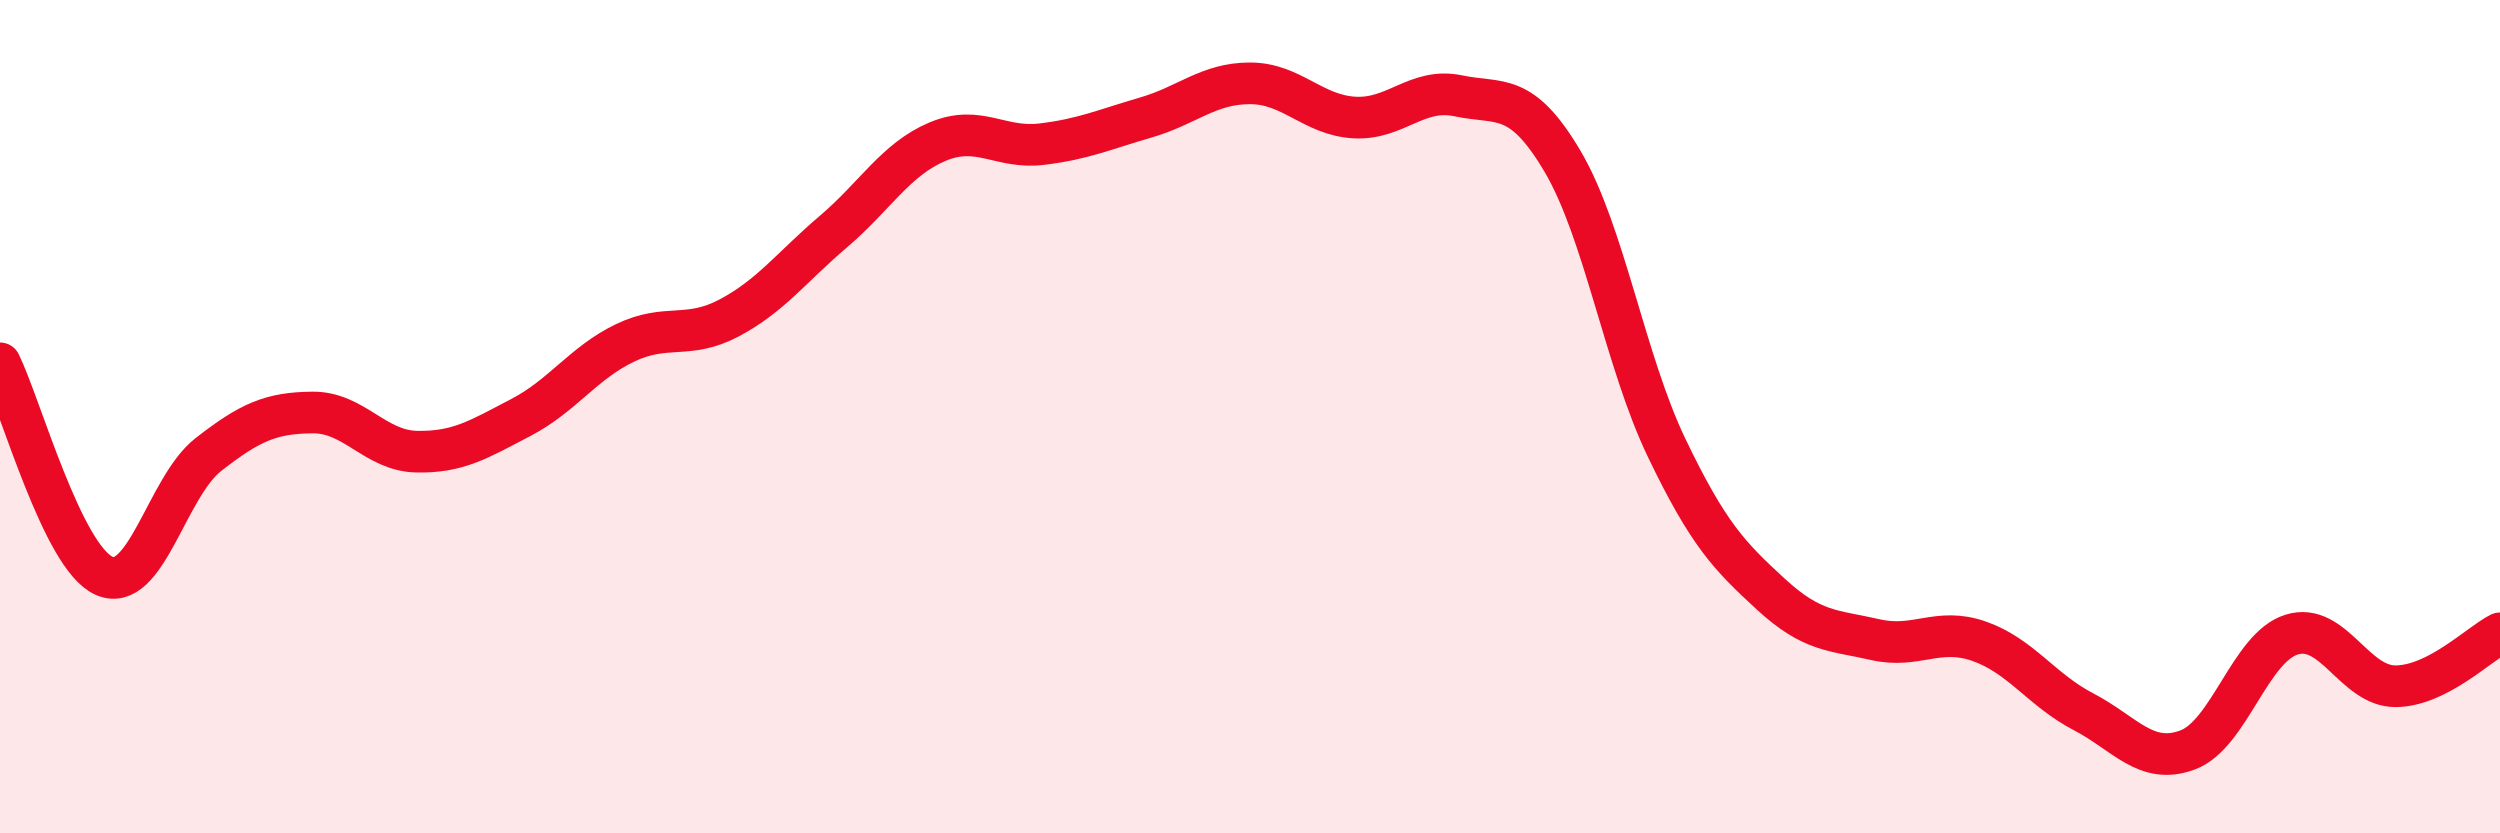
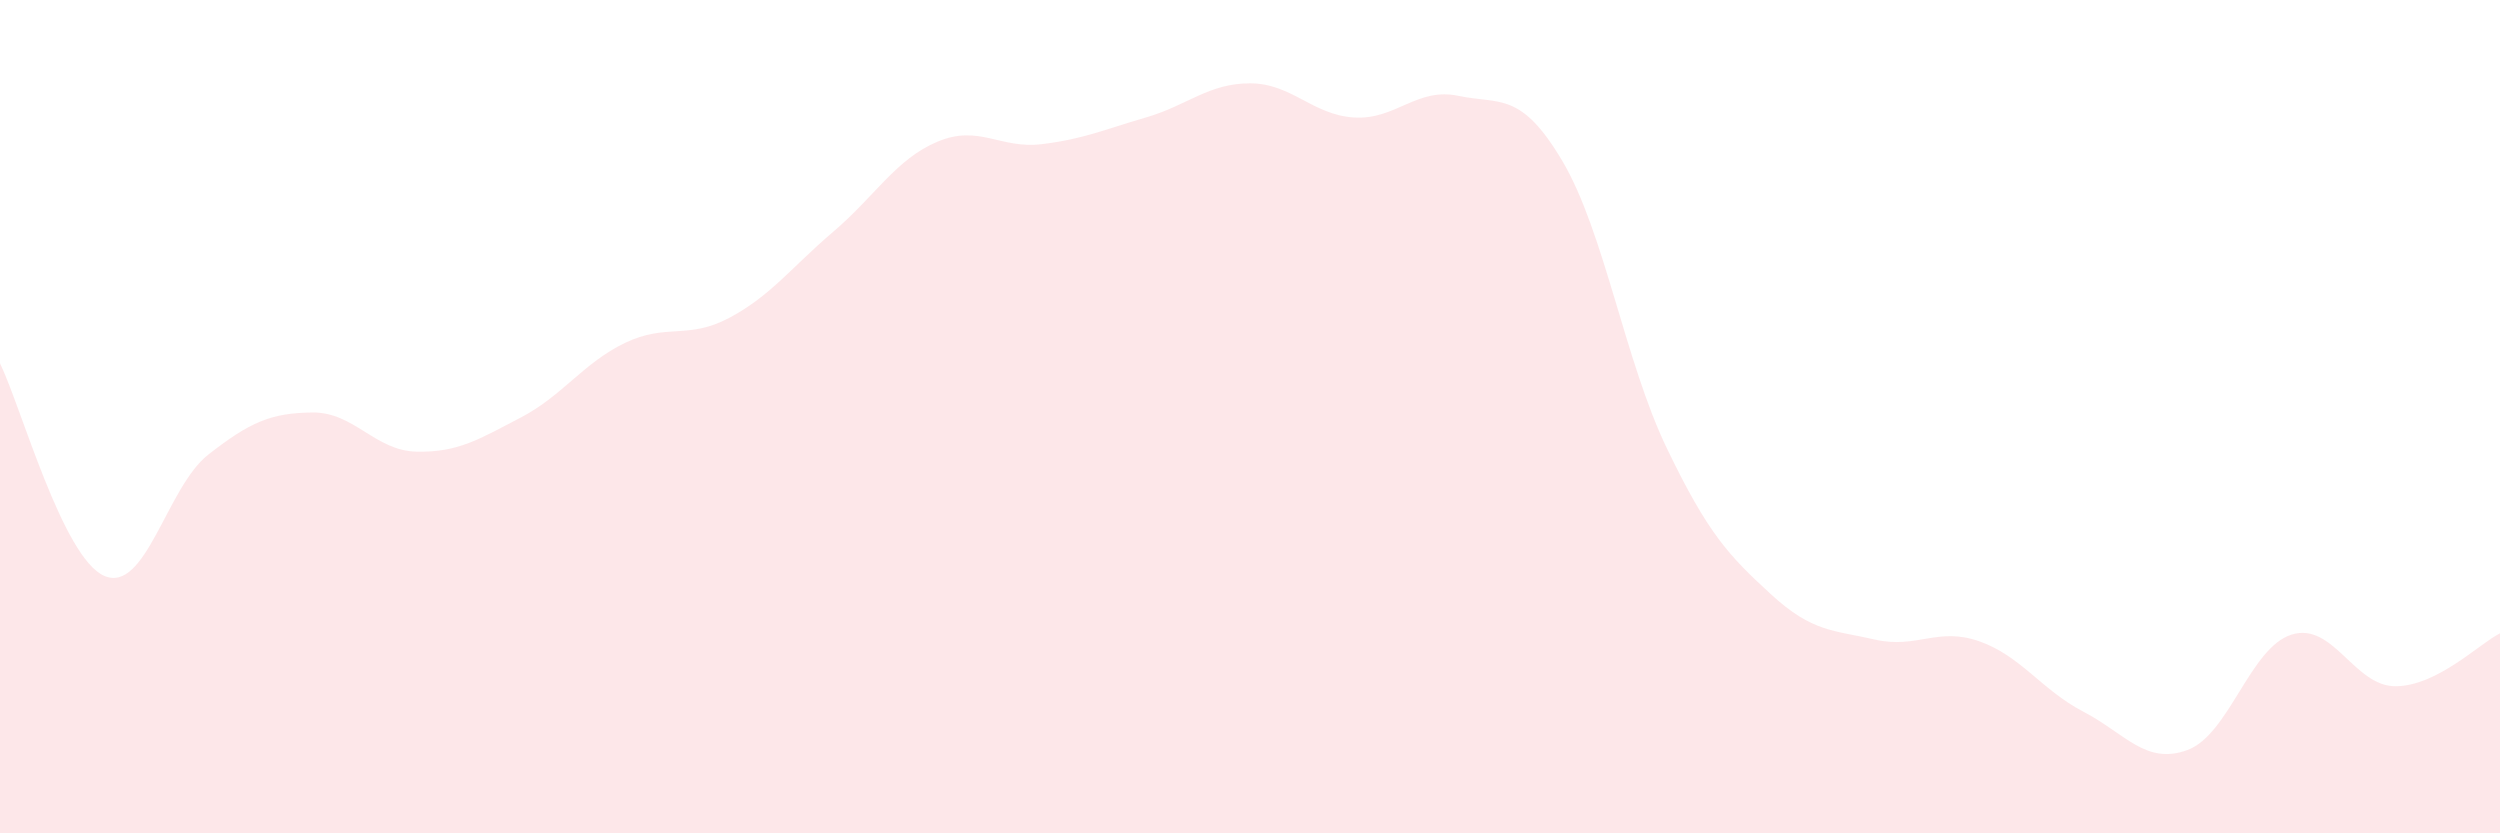
<svg xmlns="http://www.w3.org/2000/svg" width="60" height="20" viewBox="0 0 60 20">
  <path d="M 0,8.72 C 0.5,9.74 1.5,13.38 2.5,13.82 C 3.5,14.26 4,11.69 5,10.91 C 6,10.13 6.5,9.91 7.5,9.9 C 8.5,9.89 9,10.82 10,10.84 C 11,10.86 11.5,10.54 12.5,10.02 C 13.5,9.5 14,8.71 15,8.23 C 16,7.75 16.5,8.16 17.5,7.63 C 18.5,7.1 19,6.41 20,5.56 C 21,4.71 21.5,3.82 22.5,3.4 C 23.5,2.98 24,3.58 25,3.46 C 26,3.34 26.5,3.11 27.5,2.82 C 28.5,2.53 29,2 30,2 C 31,2 31.5,2.76 32.5,2.82 C 33.5,2.88 34,2.09 35,2.3 C 36,2.51 36.5,2.18 37.5,3.87 C 38.5,5.56 39,8.67 40,10.75 C 41,12.83 41.5,13.34 42.5,14.26 C 43.5,15.18 44,15.12 45,15.35 C 46,15.58 46.5,15.04 47.5,15.39 C 48.5,15.74 49,16.56 50,17.08 C 51,17.6 51.5,18.37 52.5,18 C 53.5,17.63 54,15.54 55,15.23 C 56,14.92 56.5,16.48 57.5,16.47 C 58.5,16.46 59.5,15.45 60,15.2L60 20L0 20Z" fill="#EB0A25" opacity="0.1" stroke-linecap="round" stroke-linejoin="round" />
-   <path d="M 0,8.72 C 0.5,9.74 1.5,13.38 2.5,13.82 C 3.5,14.26 4,11.69 5,10.91 C 6,10.13 6.5,9.91 7.5,9.9 C 8.5,9.89 9,10.82 10,10.84 C 11,10.86 11.5,10.54 12.5,10.02 C 13.5,9.5 14,8.71 15,8.23 C 16,7.75 16.5,8.16 17.5,7.63 C 18.5,7.1 19,6.41 20,5.56 C 21,4.71 21.5,3.82 22.5,3.4 C 23.5,2.98 24,3.58 25,3.46 C 26,3.34 26.5,3.11 27.5,2.82 C 28.5,2.53 29,2 30,2 C 31,2 31.5,2.76 32.5,2.82 C 33.5,2.88 34,2.09 35,2.3 C 36,2.51 36.5,2.18 37.5,3.87 C 38.5,5.56 39,8.67 40,10.75 C 41,12.83 41.5,13.34 42.5,14.26 C 43.5,15.18 44,15.12 45,15.35 C 46,15.58 46.5,15.04 47.5,15.39 C 48.5,15.74 49,16.56 50,17.08 C 51,17.6 51.5,18.37 52.5,18 C 53.5,17.63 54,15.54 55,15.23 C 56,14.92 56.5,16.48 57.5,16.47 C 58.5,16.46 59.5,15.45 60,15.2" stroke="#EB0A25" stroke-width="1" fill="none" stroke-linecap="round" stroke-linejoin="round" />
</svg>